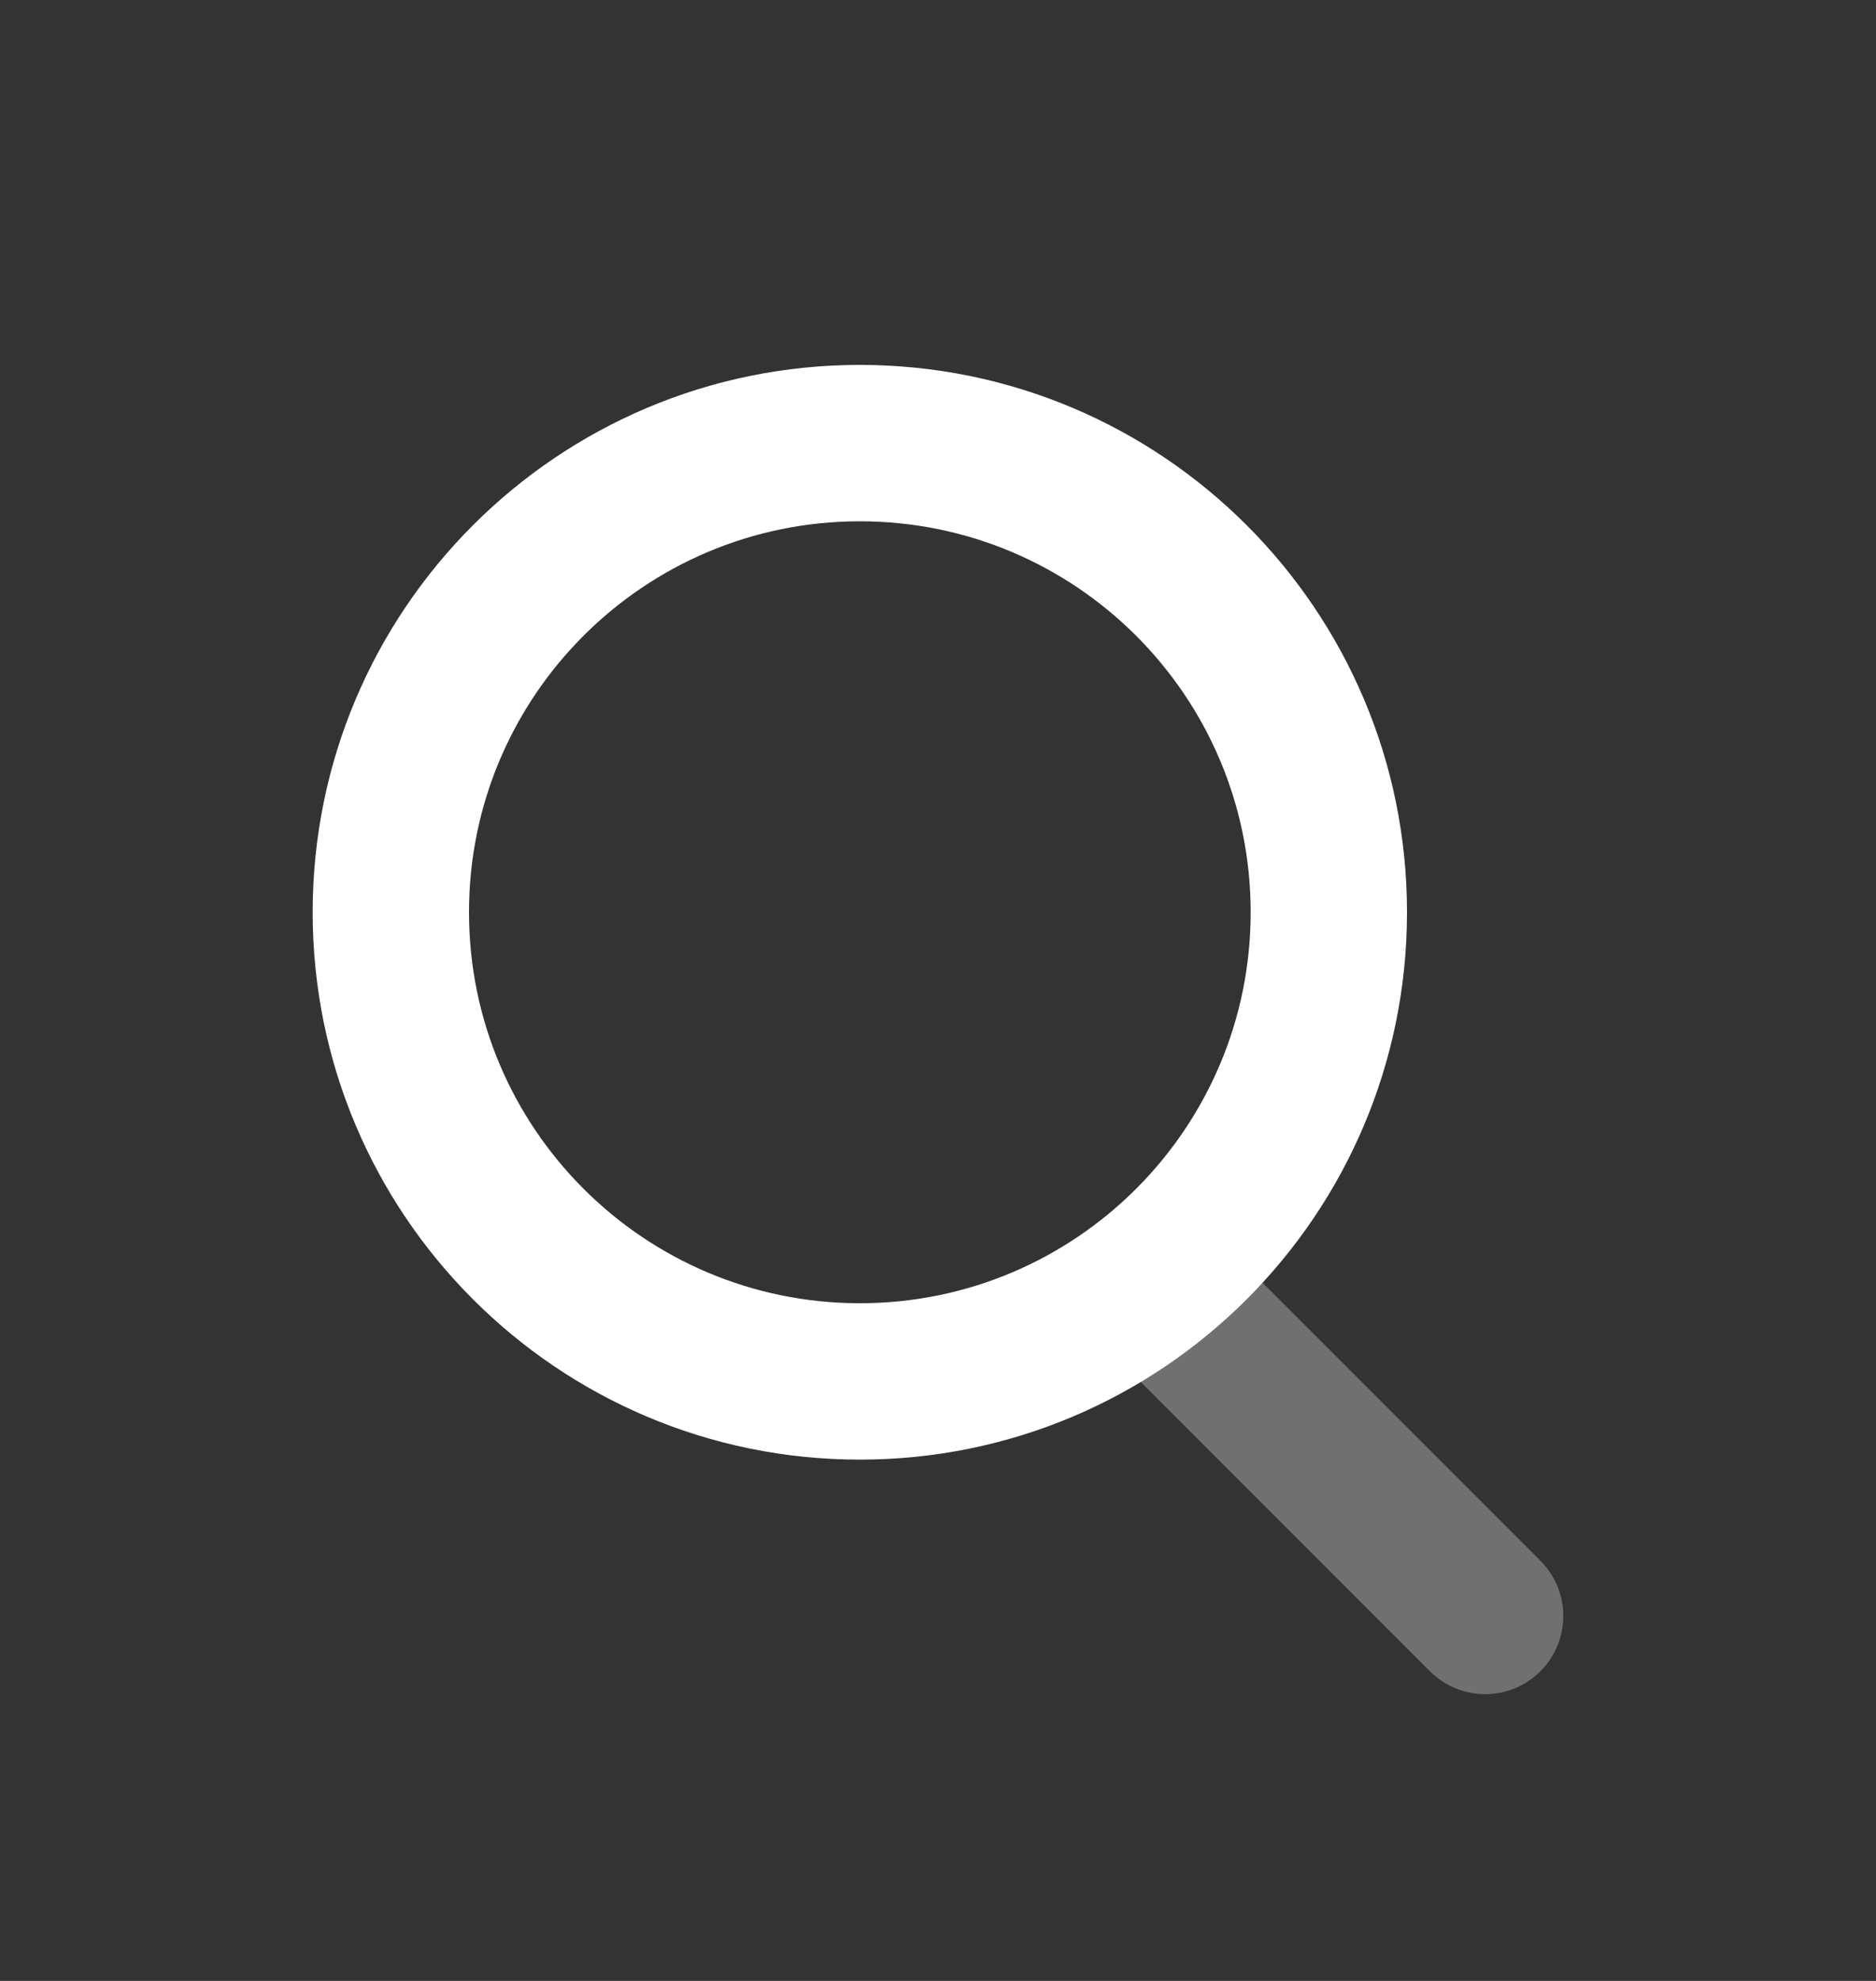
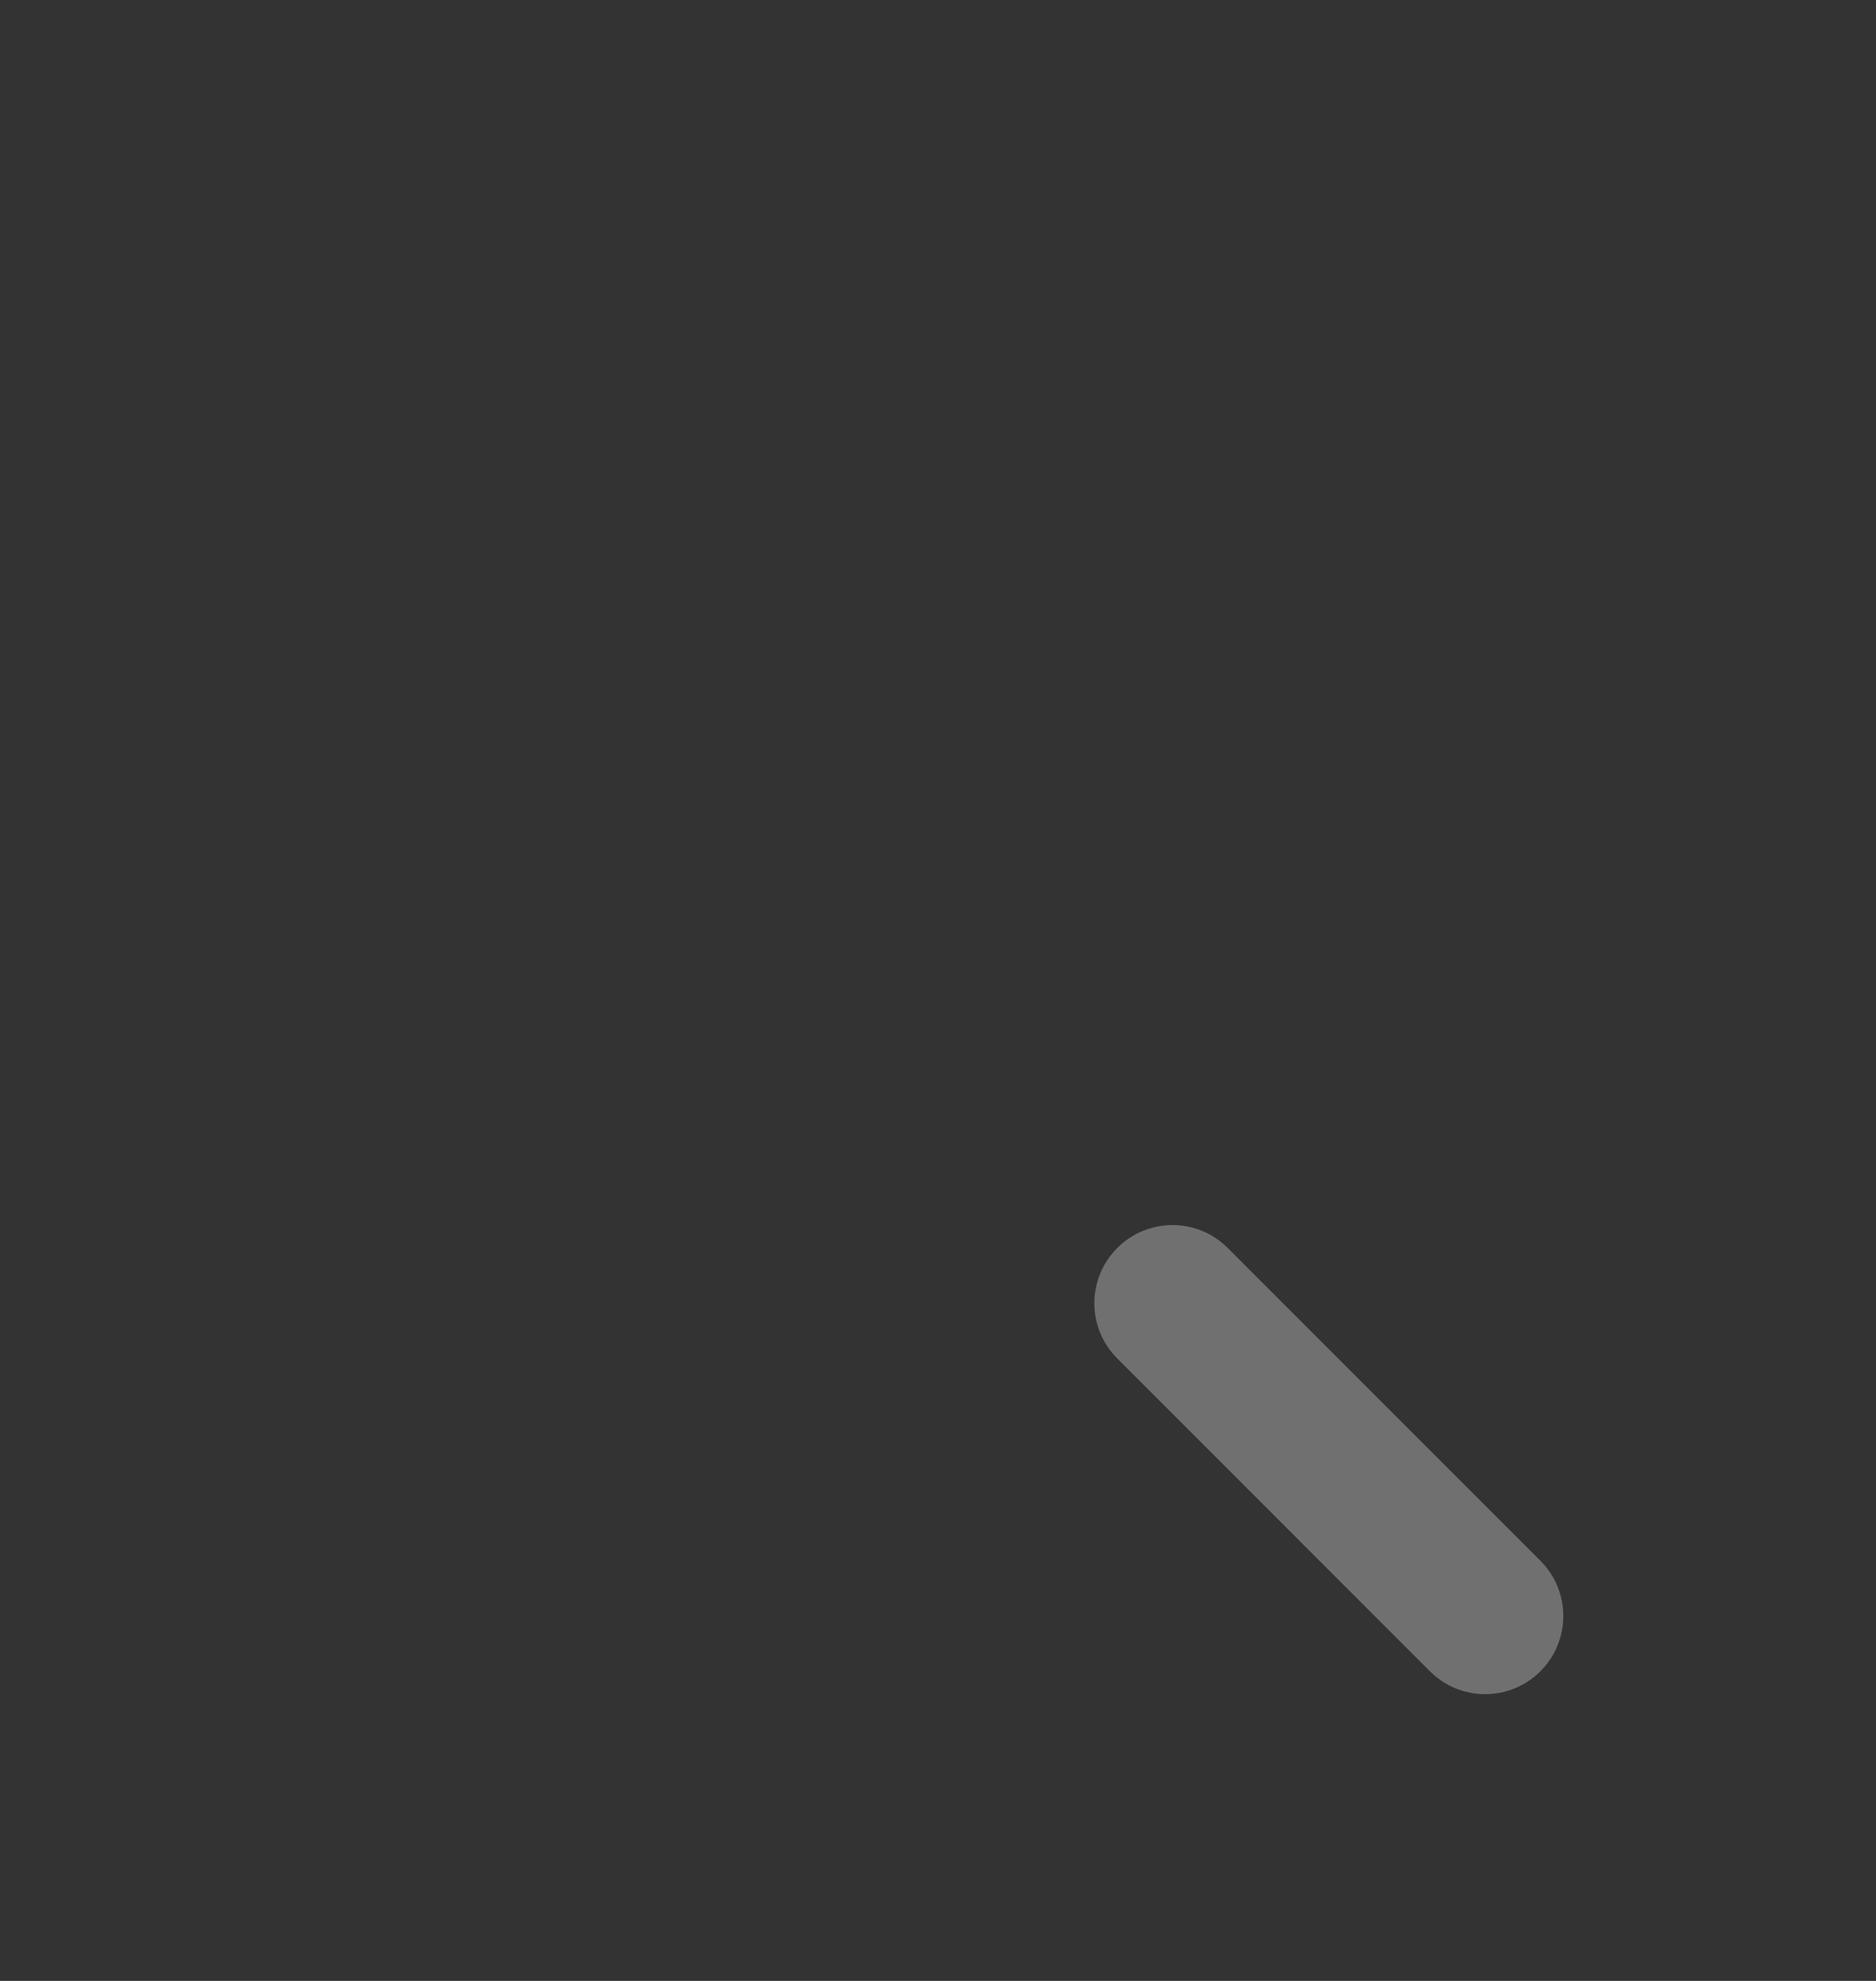
<svg xmlns="http://www.w3.org/2000/svg" width="18" height="19" viewBox="0 0 18 19" fill="none">
  <rect x="0" y="0" width="18" height="19" fill="#333333" stroke="none" />
  <path opacity="0.3" d="M10.72 13.03C10.427 12.737 10.427 12.263 10.72 11.97C11.013 11.677 11.487 11.677 11.78 11.97L14.78 14.97C15.073 15.263 15.073 15.737 14.78 16.03C14.487 16.323 14.013 16.323 13.72 16.03L10.72 13.03Z" fill="white" />
-   <path fill-rule="evenodd" clip-rule="evenodd" d="M3 8.75C3 11.649 5.351 14 8.25 14C11.149 14 13.5 11.649 13.5 8.75C13.5 5.851 11.149 3.5 8.25 3.5C5.351 3.5 3 5.851 3 8.75ZM12 8.75C12 10.821 10.321 12.5 8.25 12.5C6.179 12.5 4.5 10.821 4.5 8.75C4.5 6.679 6.179 5 8.25 5C10.321 5 12 6.679 12 8.75Z" fill="white" />
</svg>